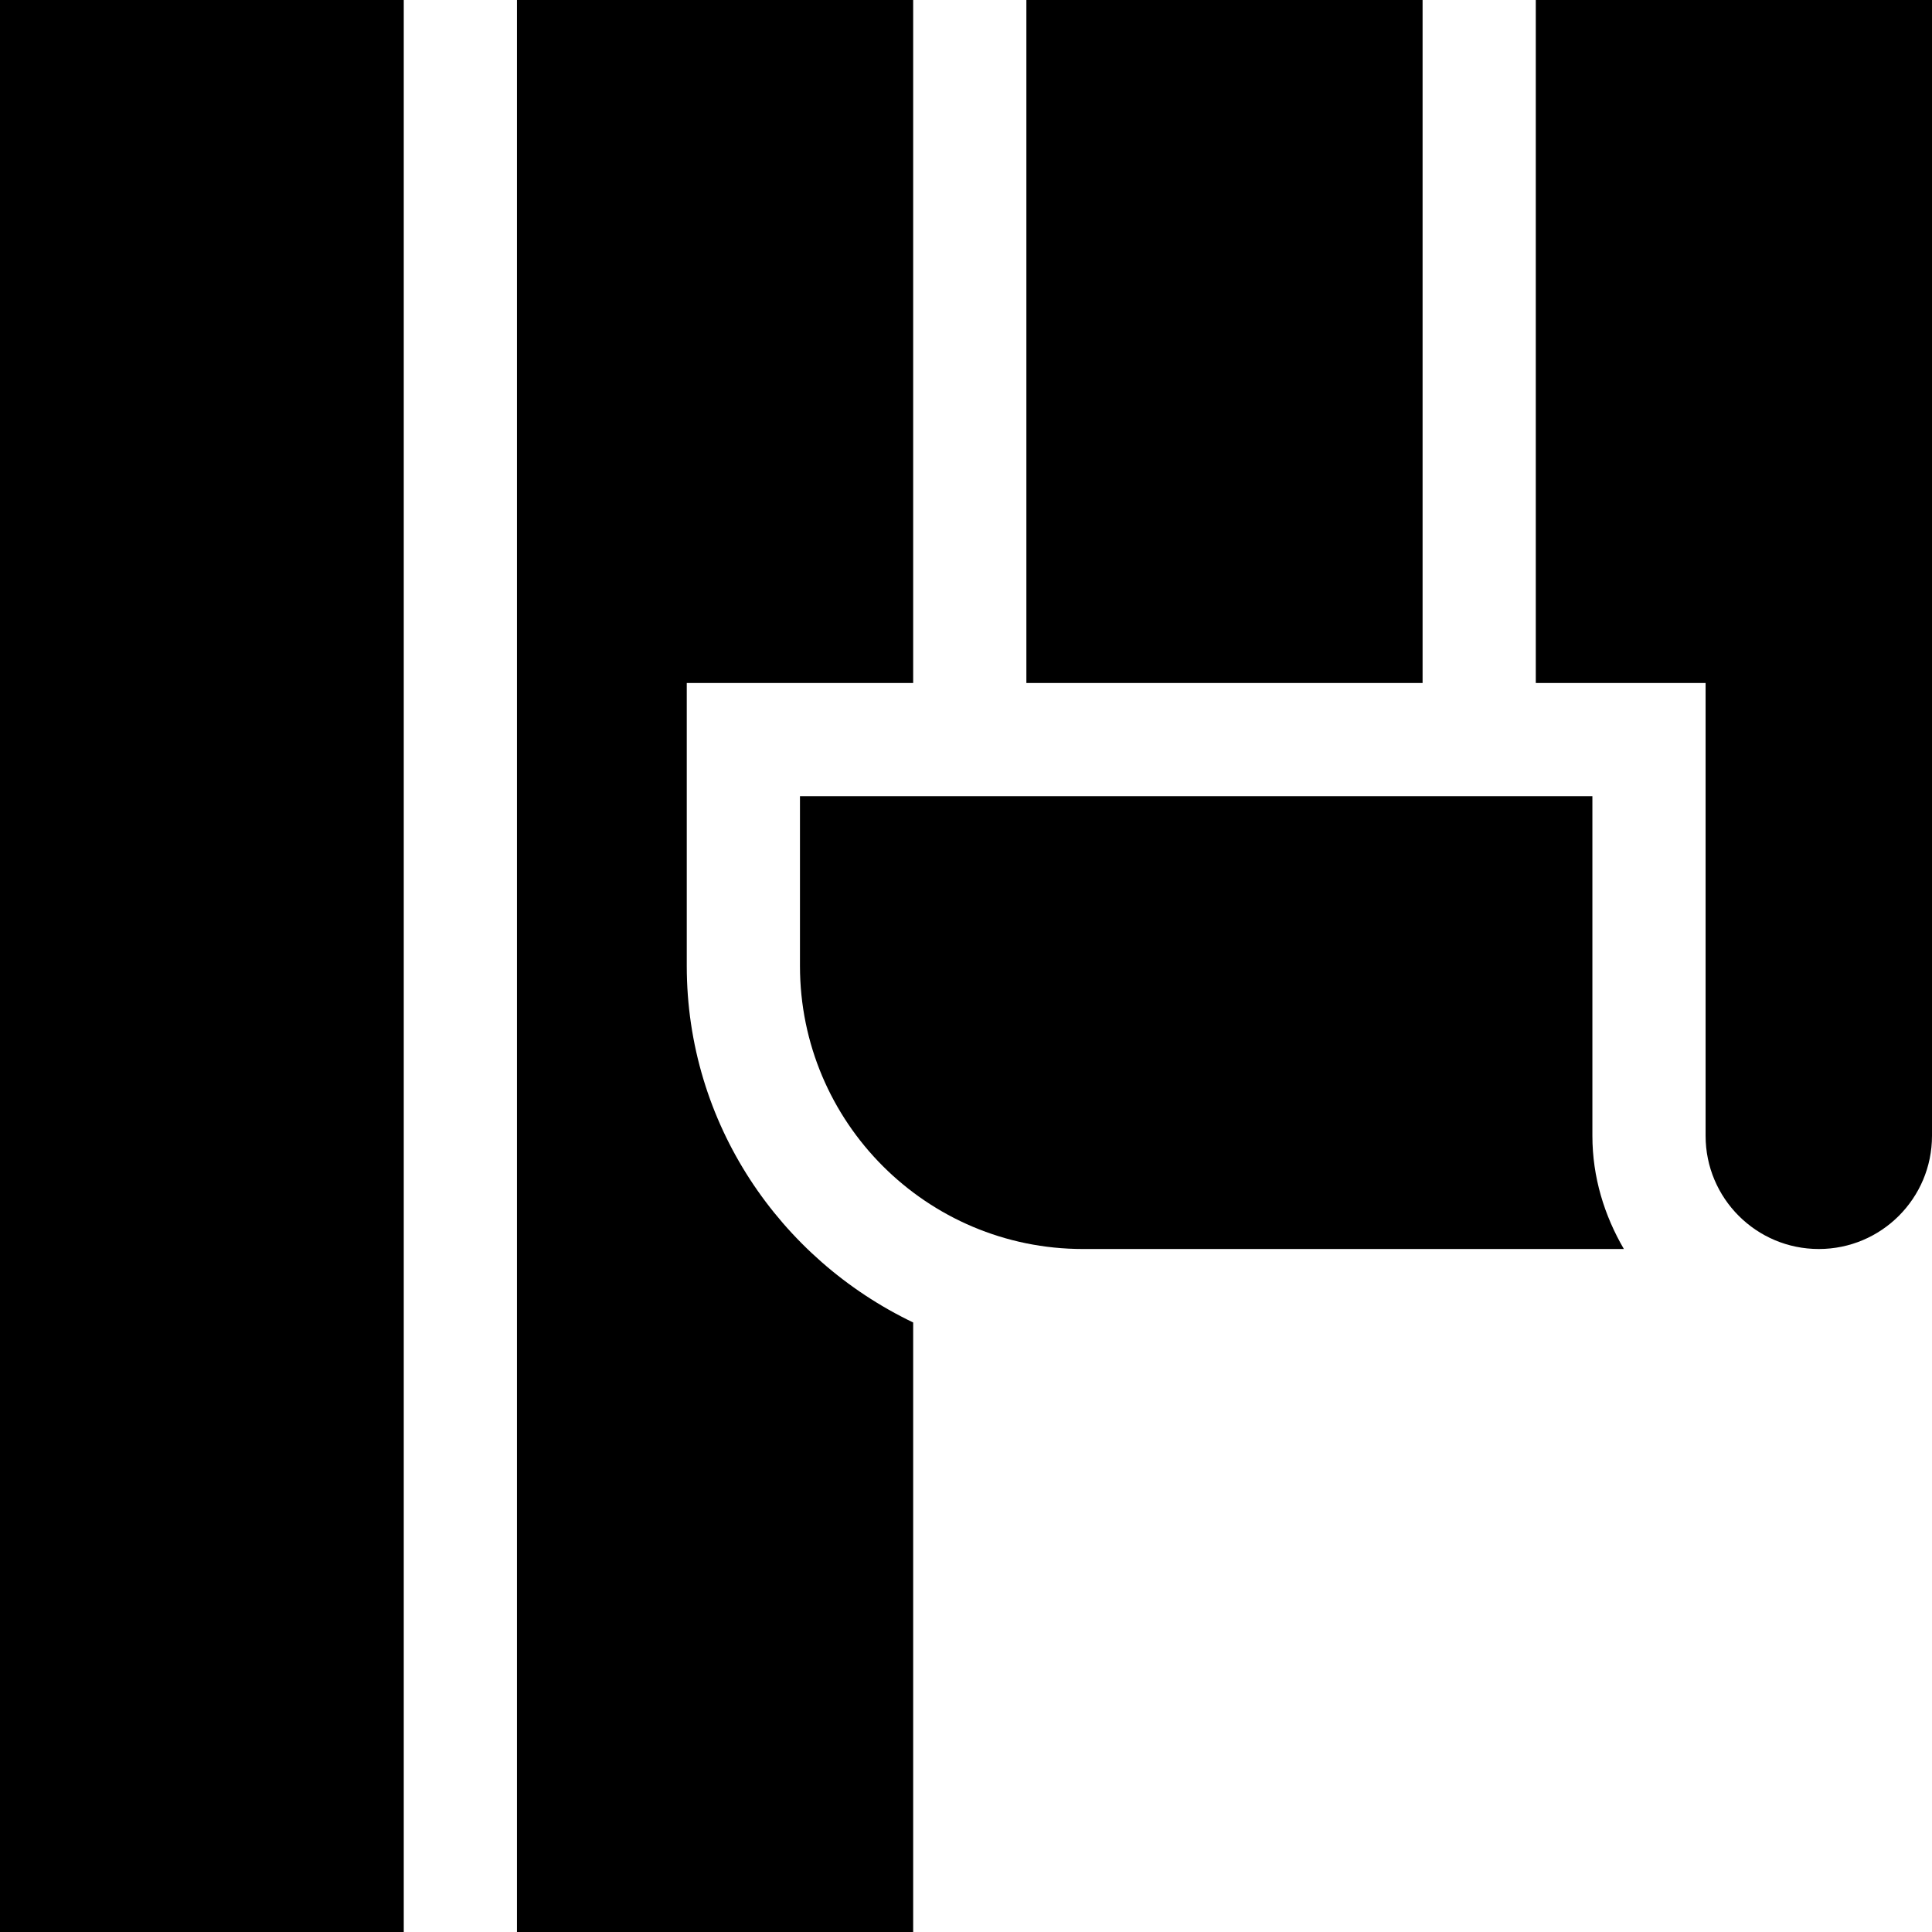
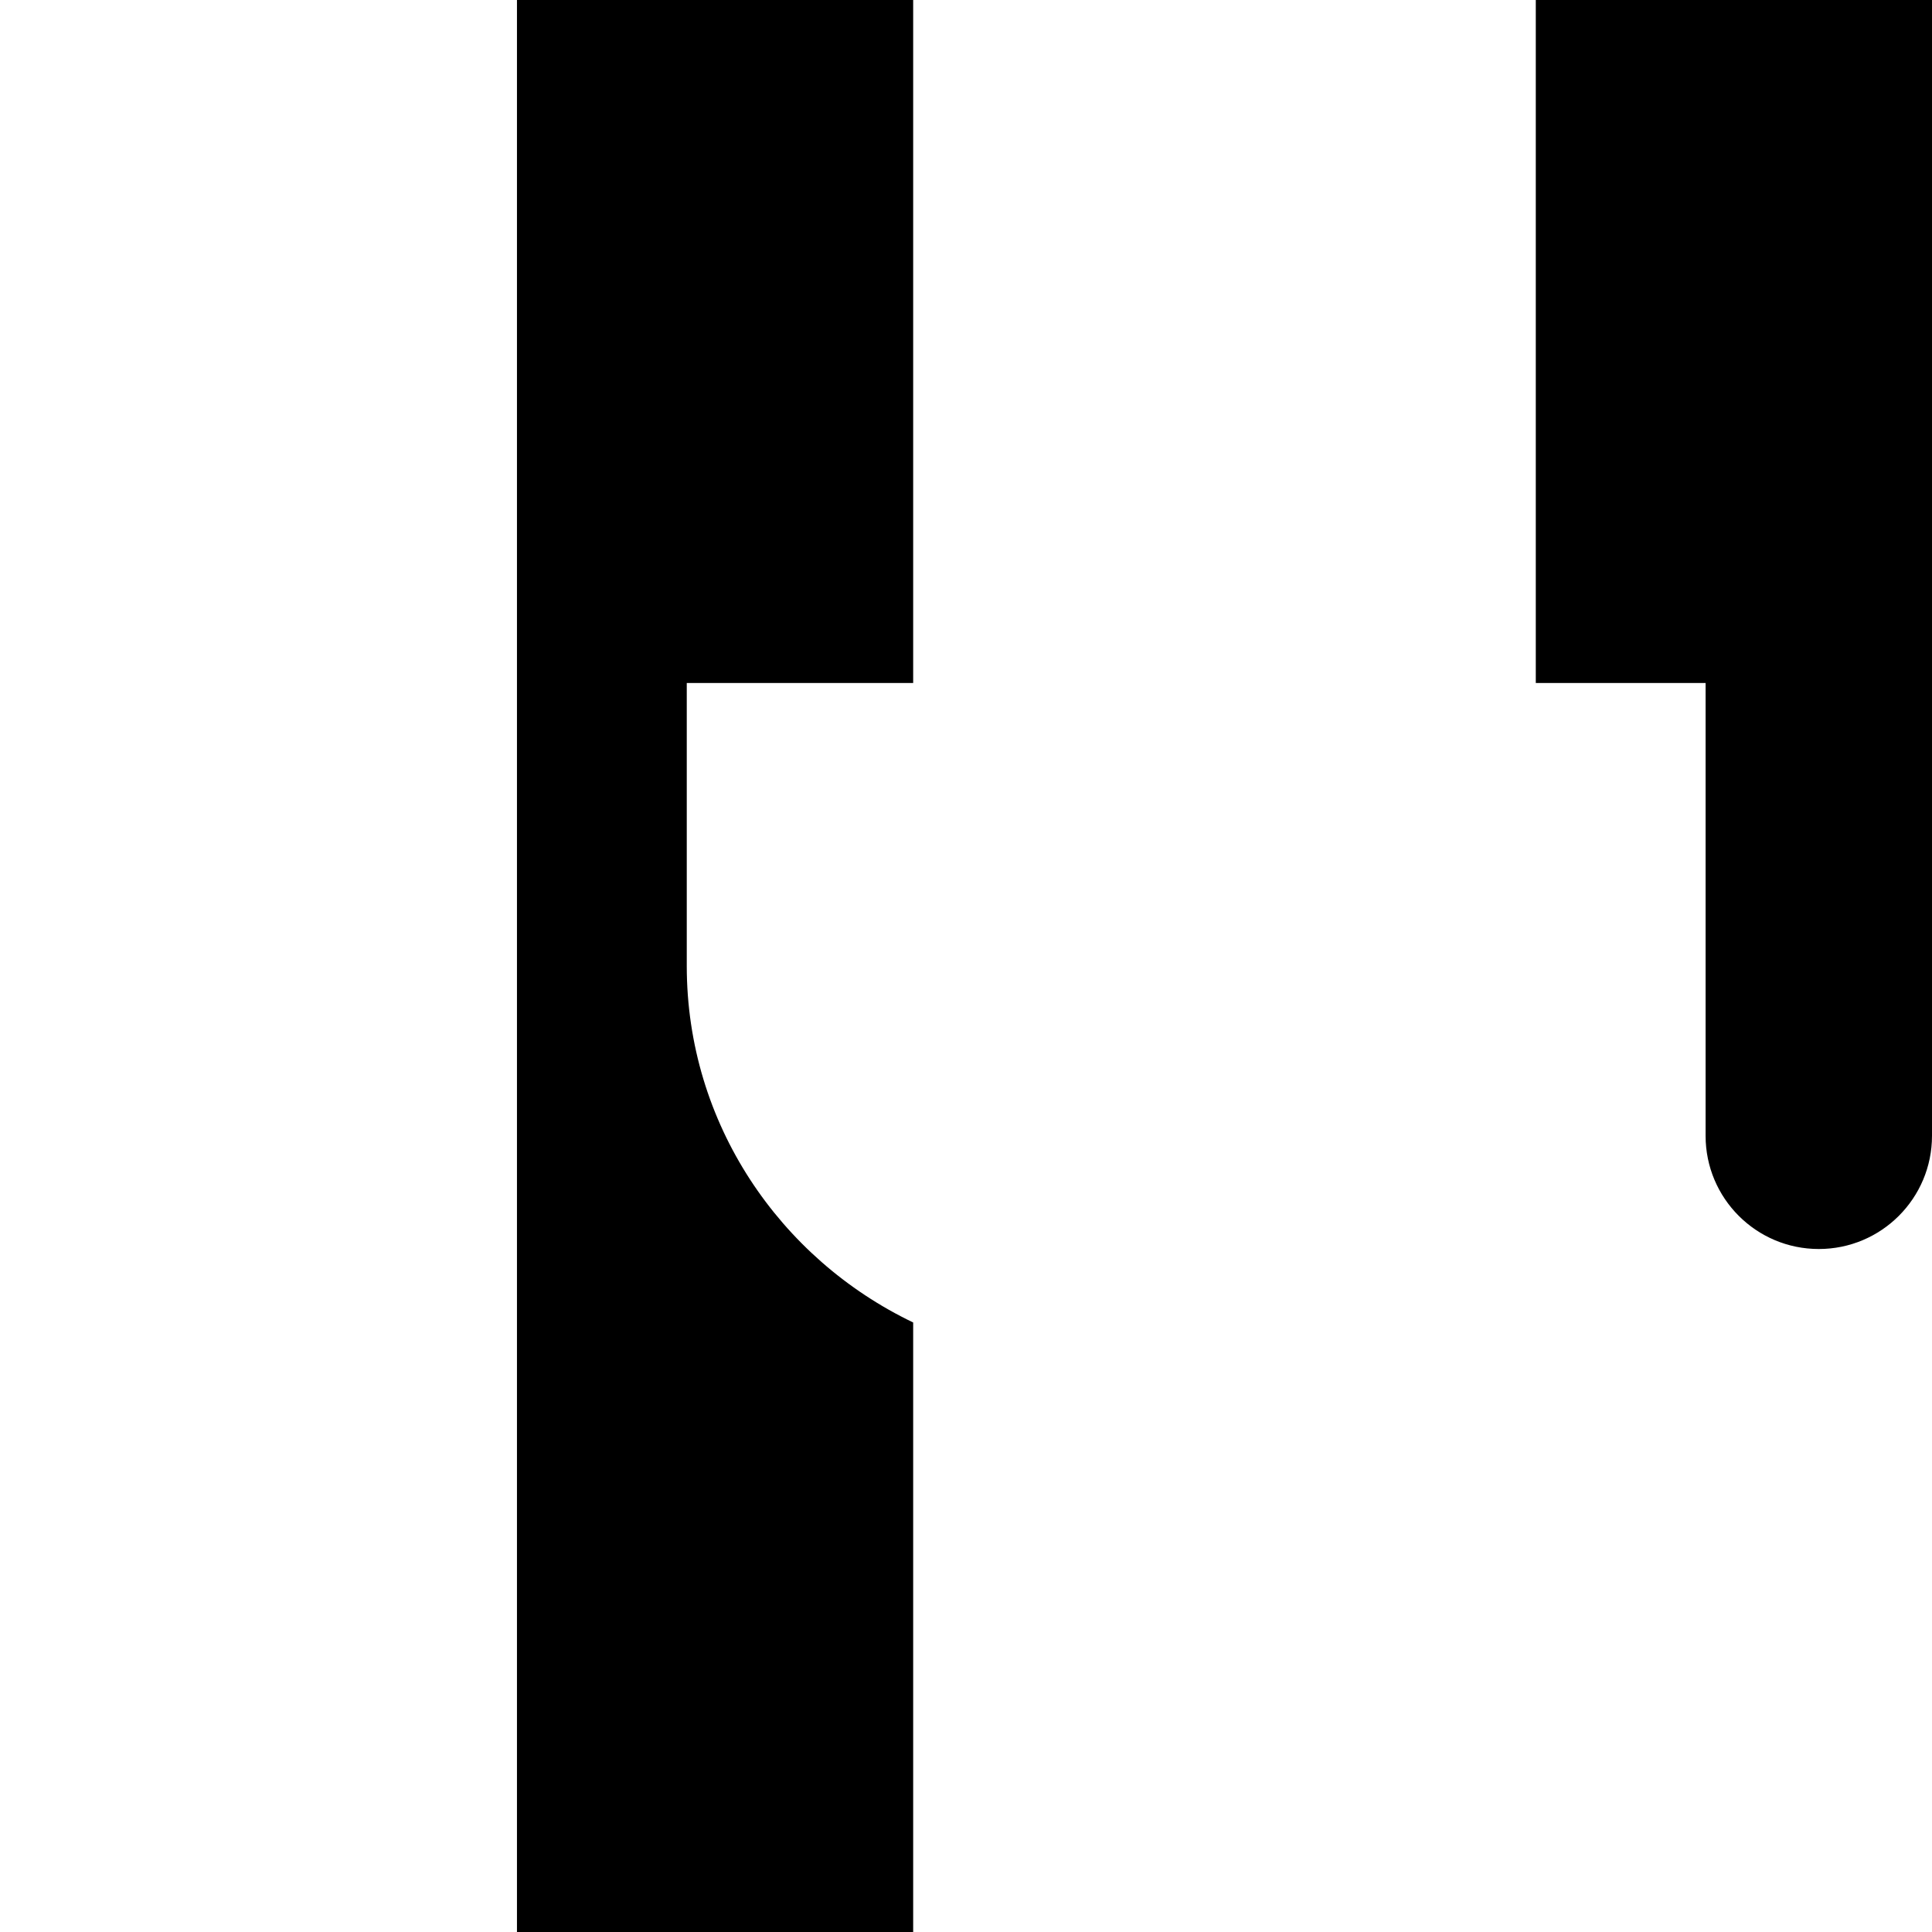
<svg xmlns="http://www.w3.org/2000/svg" version="1.1" width="512" height="512" x="0" y="0" viewBox="0 0 512 512" style="enable-background:new 0 0 512 512" xml:space="preserve">
  <g>
-     <path d="M212 211v45c0 41.422 33.578 75 75 75h143.344c-5.168-8.86-8.344-19.023-8.344-30v-90zM0 0h107v512H0zM272 0h105v181H272zm0 0" fill="#000000" opacity="1" data-original="#000000" />
    <path d="M407 181h45v120c0 16.566 13.43 30 30 30s30-13.434 30-30V0H407zM242 181V0H137v512h105V350.469c-35.344-16.922-60-52.742-60-94.469v-75zm0 0" fill="#000000" opacity="1" data-original="#000000" />
  </g>
</svg>